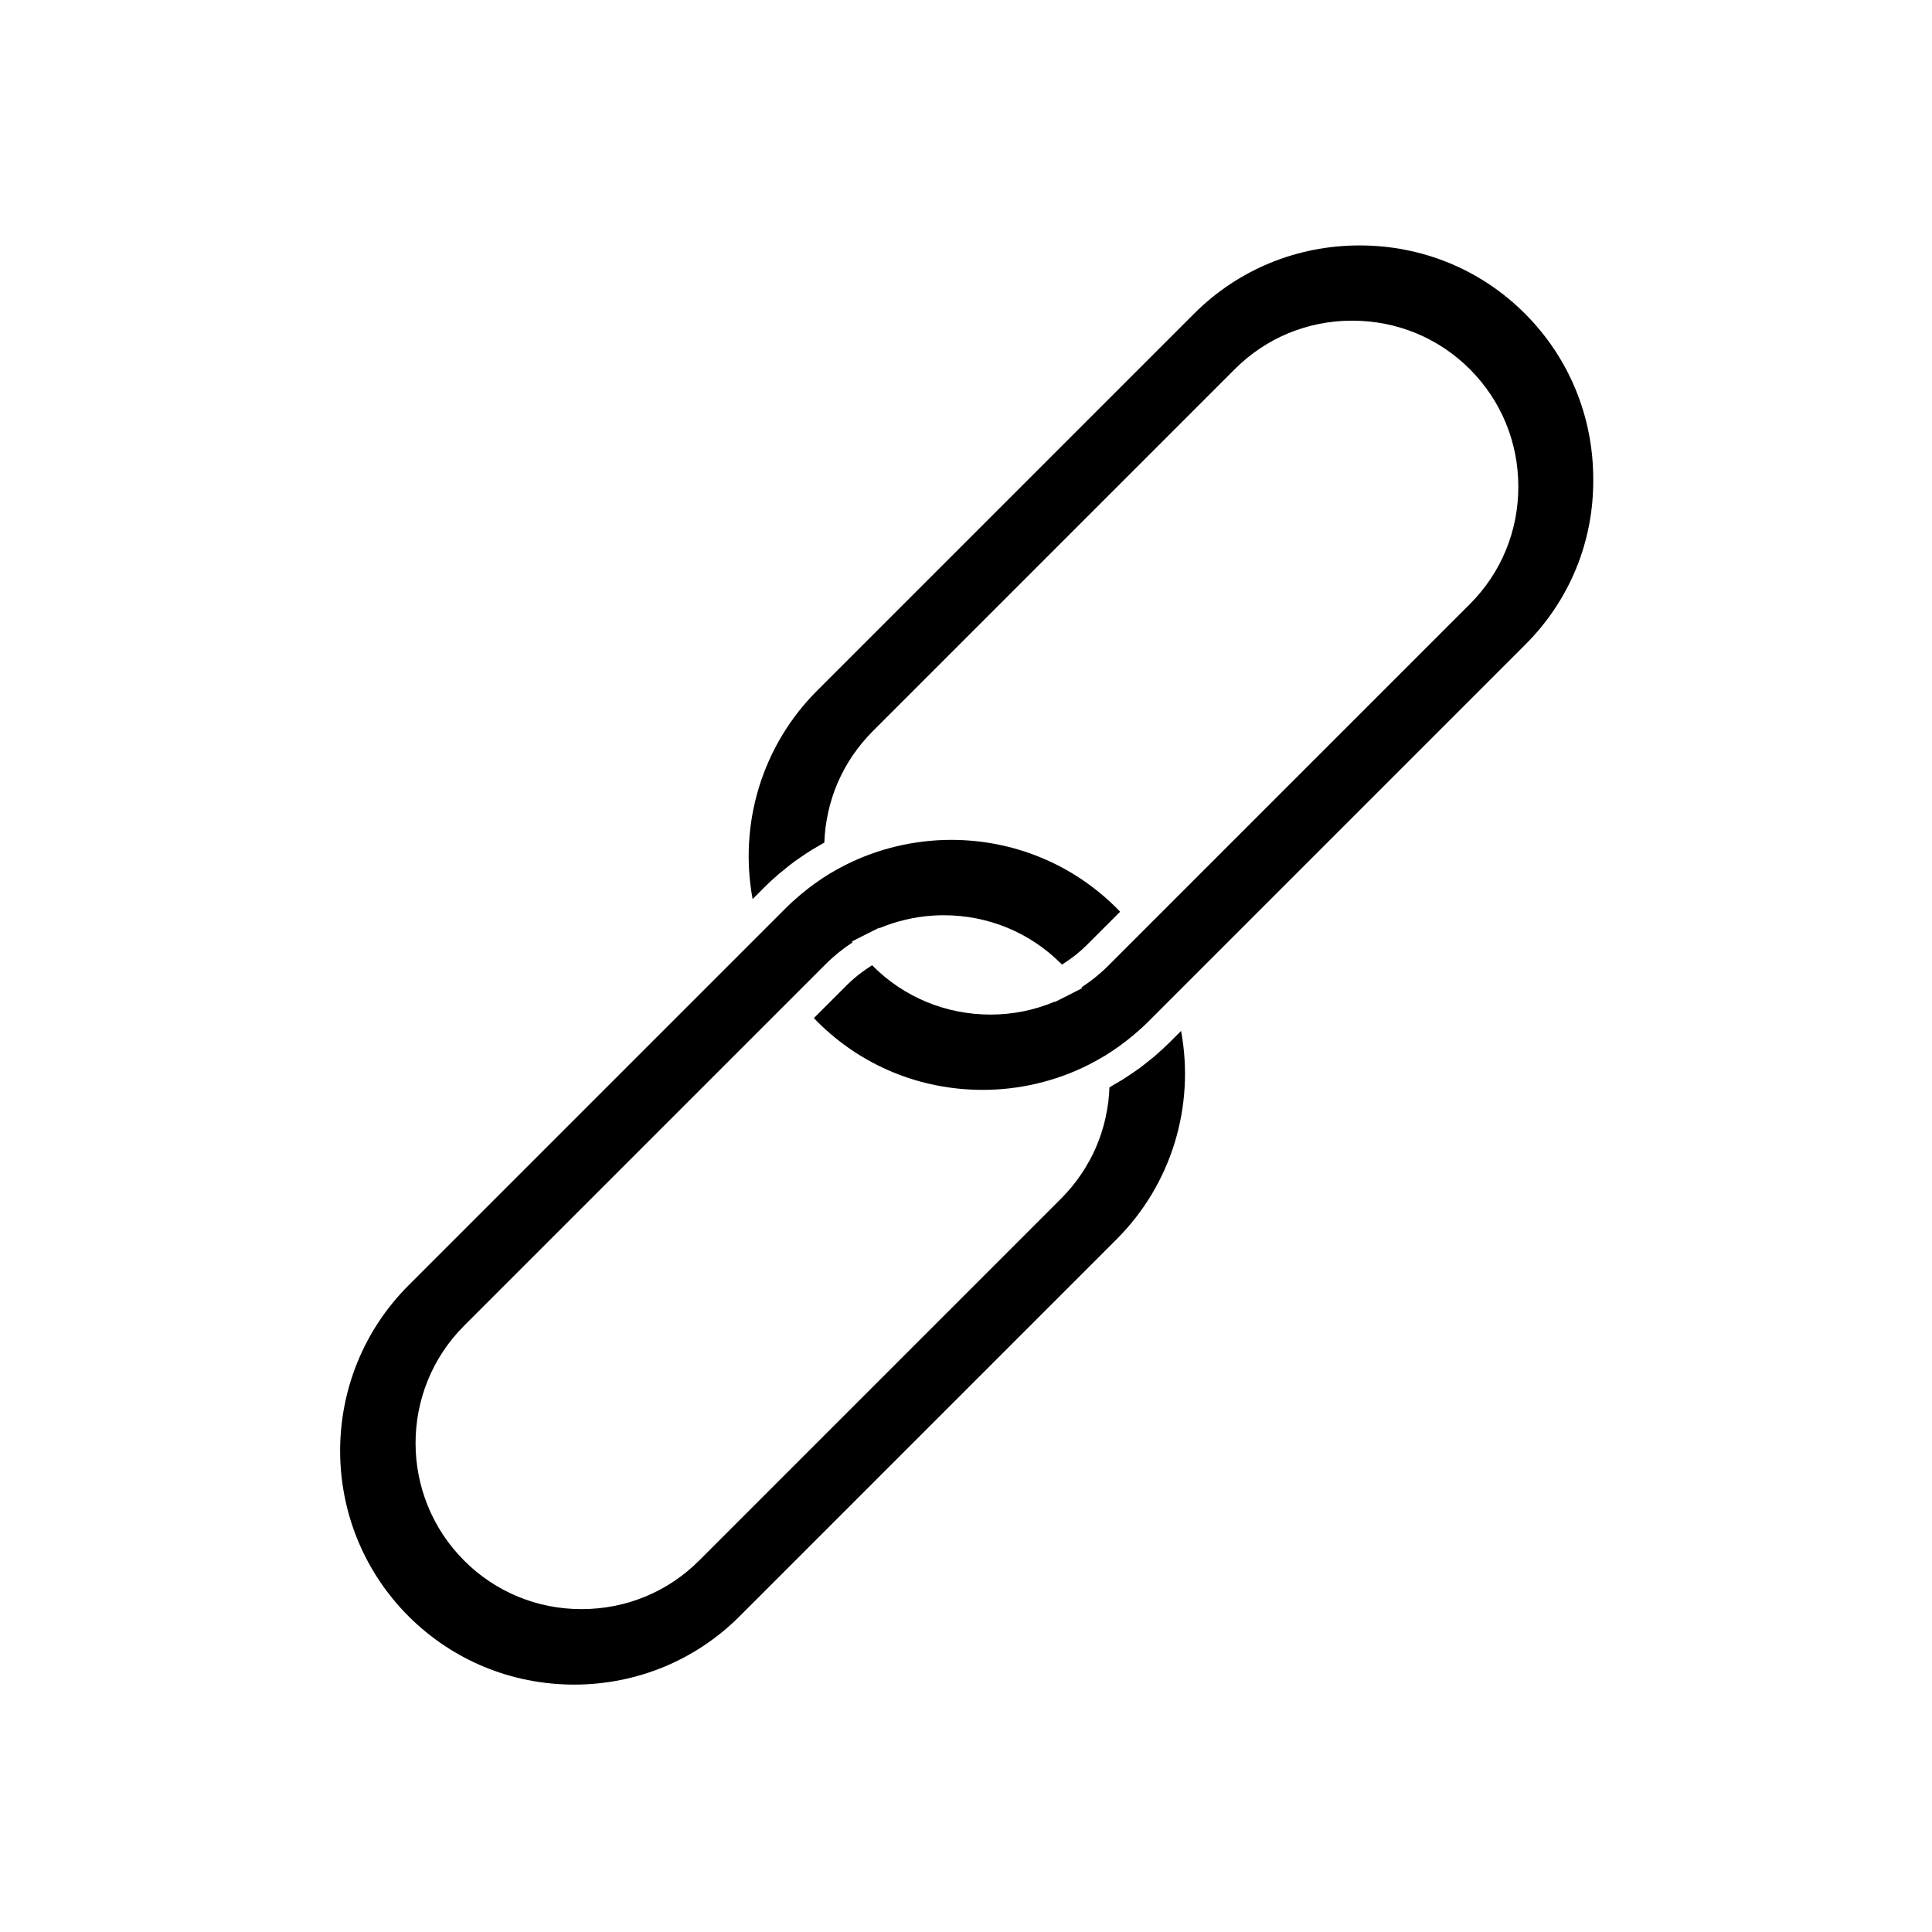
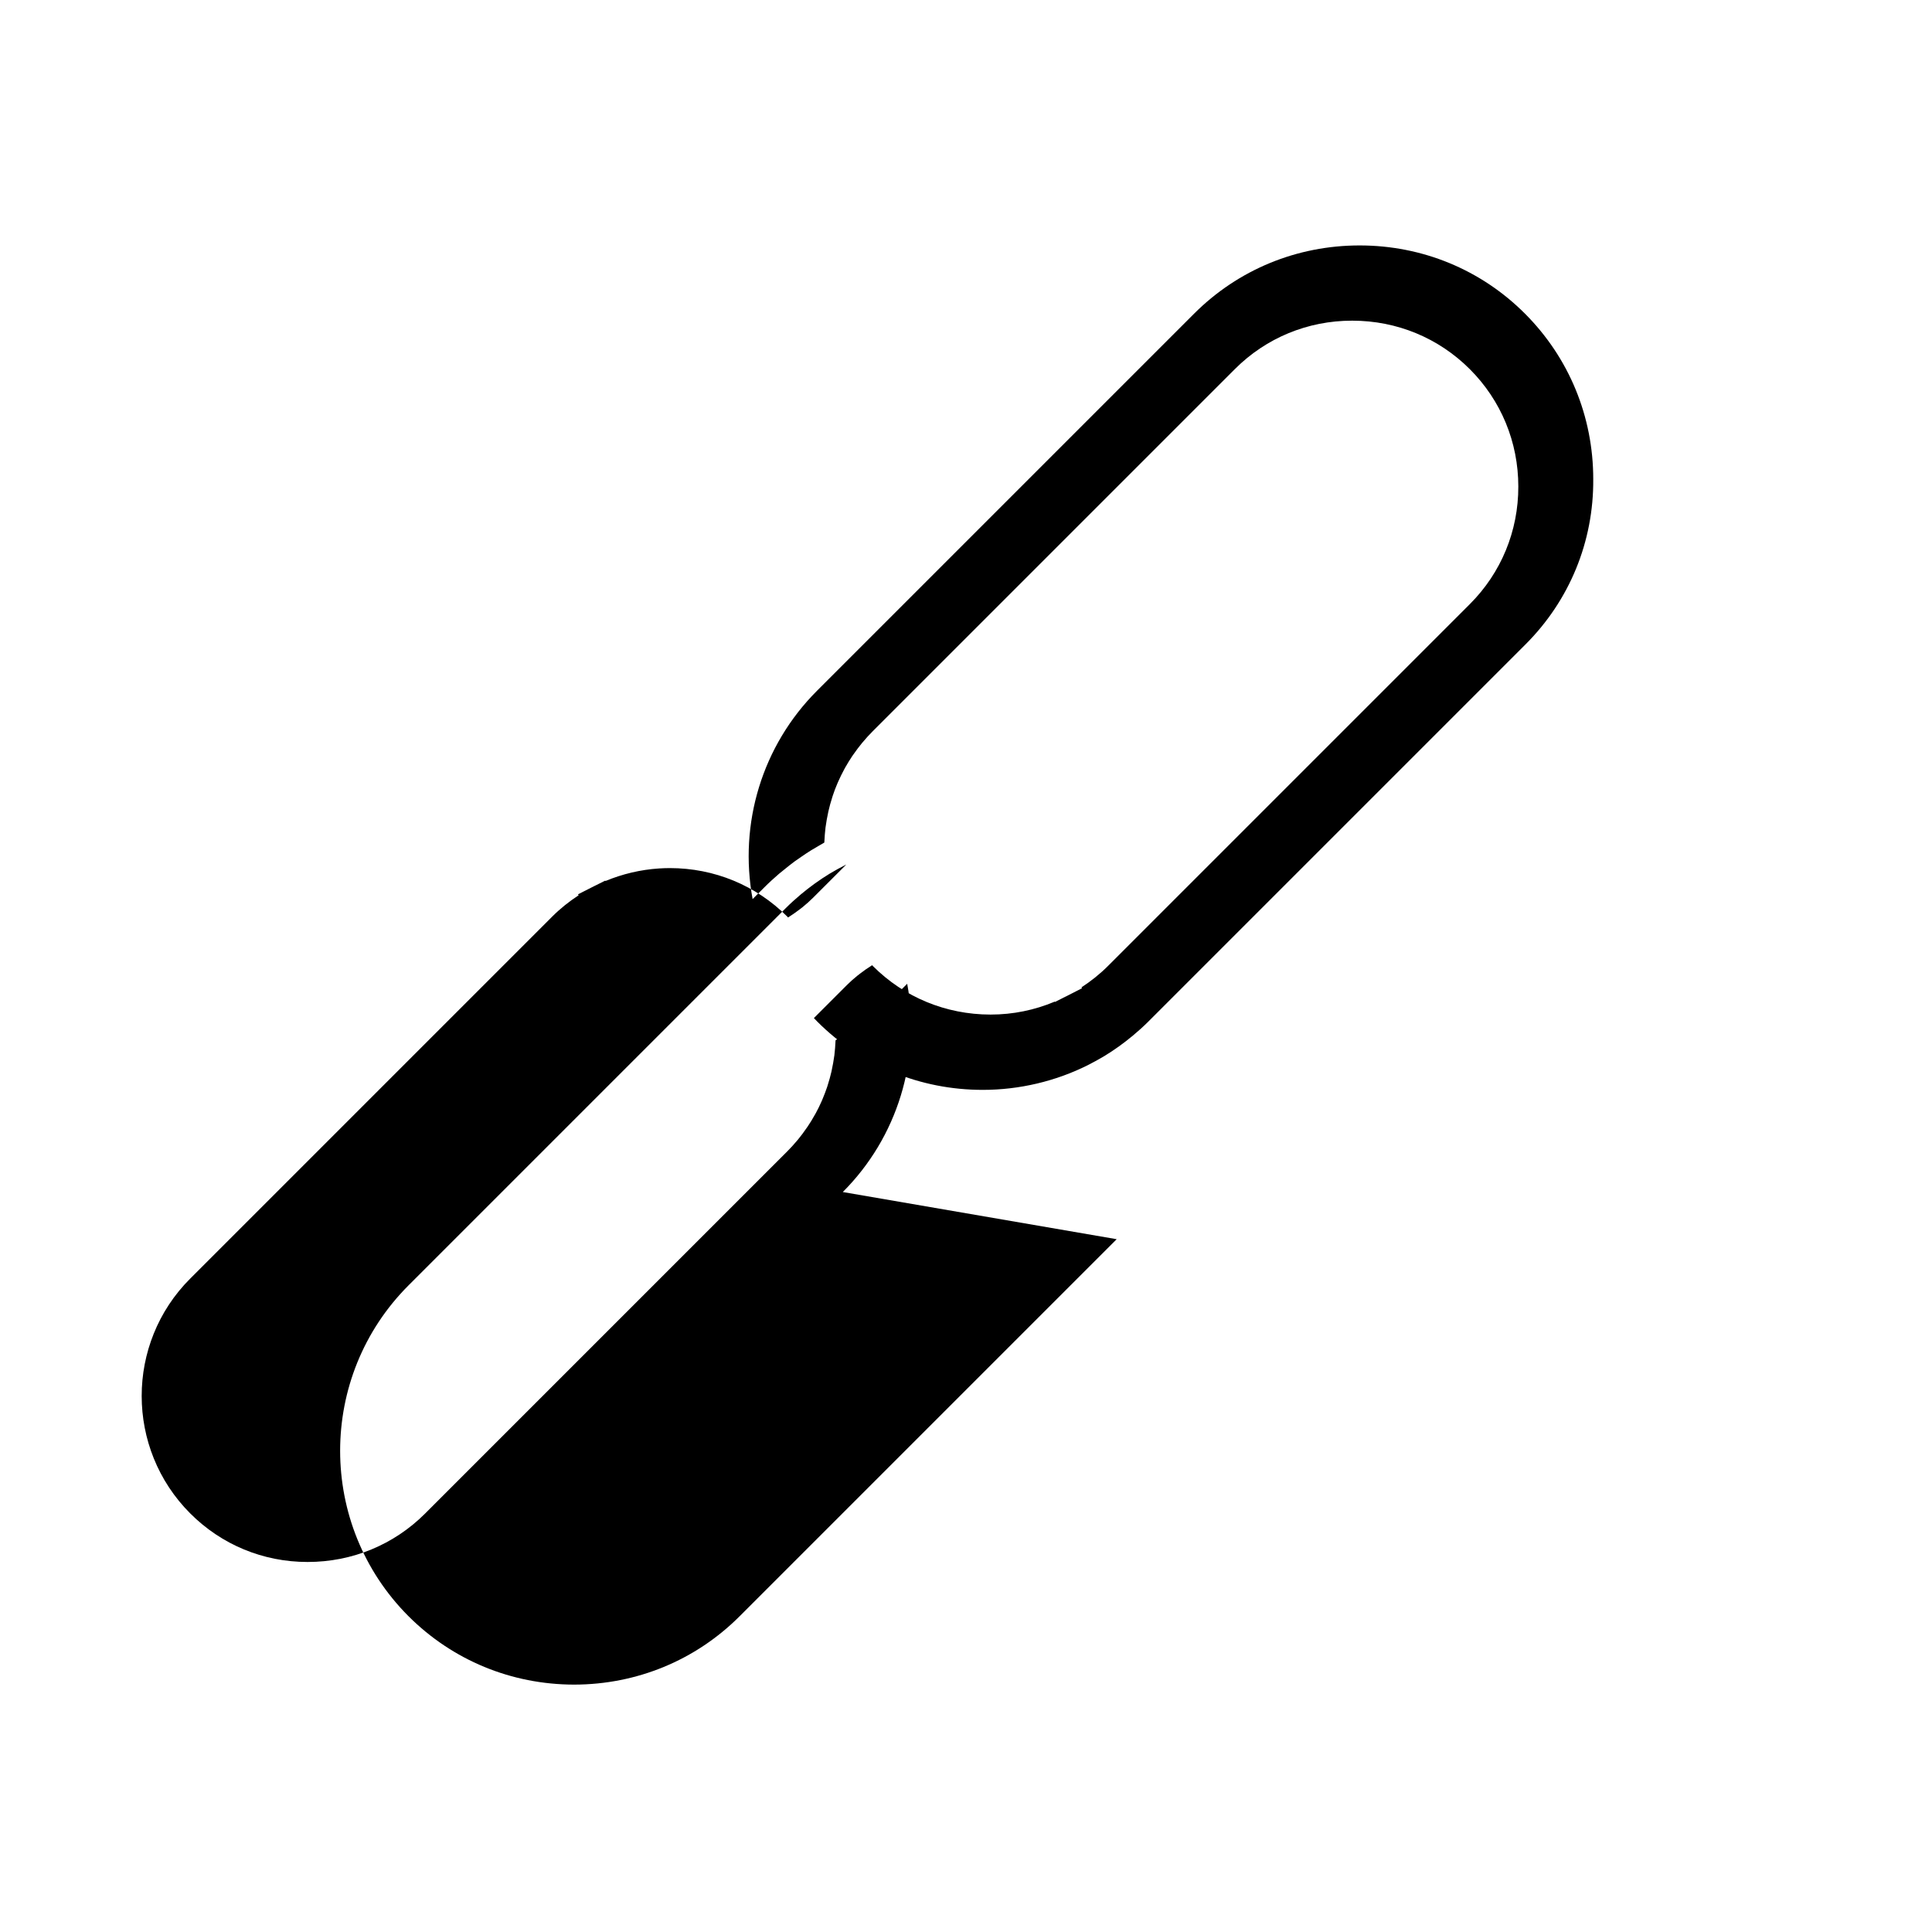
<svg xmlns="http://www.w3.org/2000/svg" fill="#000000" width="800px" height="800px" version="1.1" viewBox="144 144 512 512">
-   <path d="m439.93 472.4-99.934 99.934c-11.652 11.652-27.238 18.086-43.848 18.105-16.629-0.02-32.195-6.453-43.867-18.105-24.188-24.188-24.188-63.527 0-87.715l99.938-99.938c1.277-1.277 2.637-2.5 4.016-3.66 2.422-2.027 4.961-3.856 7.637-5.492 1.398-0.848 2.856-1.633 4.328-2.383l0.059-0.02c8.5-4.269 18.125-6.535 27.809-6.555 16.629 0.02 32.195 6.453 43.867 18.105 0.316 0.316 0.609 0.629 0.906 0.945l-8.797 8.797c-0.887 0.887-1.832 1.711-2.793 2.5-0.254 0.195-0.512 0.395-0.766 0.59-0.926 0.707-1.891 1.379-2.875 2.008-0.059 0.039-0.117 0.078-0.176 0.117-0.078-0.078-0.156-0.156-0.215-0.234-8.285-8.285-19.344-12.852-31.133-12.852h-0.02c-0.945 0-1.891 0.039-2.832 0.098-4.879 0.316-9.703 1.457-14.188 3.324l-0.078-0.098-2.793 1.398h-0.02l-4.41 2.242 0.195 0.234c-2.5 1.633-4.859 3.504-6.988 5.629l-95.961 95.961c-17.16 17.16-17.141 45.086 0.02 62.246 8.285 8.285 19.305 12.852 31.055 12.852h0.059c11.789 0 22.848-4.566 31.113-12.832l95.961-95.961c0.945-0.945 1.812-1.91 2.656-2.914 0.078-0.078 0.156-0.176 0.215-0.254 0.789-0.965 1.535-1.949 2.223-2.973 0.098-0.137 0.195-0.277 0.297-0.414 0.668-0.984 1.301-2.008 1.871-3.051 0.098-0.176 0.195-0.336 0.297-0.512 0.57-1.043 1.082-2.086 1.555-3.168 0.078-0.176 0.156-0.375 0.234-0.551 0.453-1.082 0.887-2.184 1.258-3.305 0.059-0.176 0.117-0.355 0.156-0.512 0.375-1.16 0.688-2.32 0.965-3.504 0.039-0.137 0.059-0.254 0.078-0.395 0.277-1.238 0.492-2.5 0.668-3.758 0-0.039 0-0.078 0.02-0.098 0.156-1.301 0.254-2.598 0.316-3.918 0-0.059 0.02-0.098 0.02-0.156 0.512-0.277 1.004-0.609 1.516-0.906 0.629-0.375 1.277-0.727 1.91-1.121 0.906-0.57 1.789-1.16 2.676-1.77 0.57-0.395 1.141-0.766 1.711-1.18 0.945-0.707 1.871-1.438 2.793-2.184 0.453-0.375 0.926-0.707 1.359-1.102 1.34-1.16 2.656-2.344 3.918-3.602l3.09-3.09c3.691 20.023-2.547 40.668-17.07 55.191zm108.34-157.62-99.938 99.938c-1.301 1.301-2.656 2.519-4.074 3.699-2.402 2.008-4.941 3.836-7.598 5.453-1.418 0.848-2.856 1.633-4.328 2.383l-0.039 0.02c-8.562 4.289-18.184 6.555-27.848 6.555-16.609 0-32.176-6.414-43.848-18.086-0.316-0.316-0.609-0.629-0.906-0.945l8.797-8.797c0.887-0.887 1.832-1.711 2.812-2.5 0.254-0.195 0.512-0.395 0.766-0.59 0.926-0.707 1.891-1.398 2.894-2.008 0.059-0.039 0.098-0.078 0.156-0.117 0.078 0.078 0.156 0.156 0.215 0.234 8.266 8.266 19.324 12.832 31.113 12.852h0.117c5.844 0 11.633-1.18 16.945-3.426l0.078 0.078 2.773-1.398h0.02l4.387-2.242-0.176-0.215c2.5-1.633 4.859-3.504 6.988-5.629l95.961-95.961c8.285-8.285 12.852-19.344 12.832-31.133 0-11.789-4.566-22.828-12.852-31.113-8.285-8.285-19.344-12.852-31.133-12.852h-0.078c-11.75 0-22.77 4.547-31.055 12.832l-95.961 95.961c-0.945 0.945-1.812 1.91-2.656 2.914-0.078 0.078-0.137 0.156-0.215 0.254-0.789 0.965-1.535 1.949-2.242 2.973-0.098 0.137-0.195 0.277-0.297 0.414-0.668 1.004-1.301 2.027-1.891 3.07-0.098 0.176-0.195 0.336-0.277 0.512-0.57 1.043-1.082 2.106-1.555 3.168-0.078 0.176-0.156 0.355-0.234 0.531-0.473 1.082-0.887 2.203-1.258 3.324-0.059 0.176-0.098 0.336-0.156 0.512-0.375 1.16-0.688 2.32-0.965 3.523-0.02 0.117-0.059 0.254-0.078 0.375-0.277 1.238-0.492 2.5-0.668 3.777 0 0.039 0 0.078-0.02 0.098-0.156 1.301-0.254 2.598-0.316 3.918 0 0.059-0.02 0.098-0.02 0.156-0.531 0.297-1.023 0.609-1.555 0.906-0.629 0.355-1.258 0.727-1.871 1.102-0.926 0.57-1.832 1.18-2.715 1.789-0.551 0.395-1.121 0.766-1.672 1.16-0.965 0.707-1.891 1.457-2.832 2.223-0.453 0.355-0.906 0.707-1.34 1.082-1.34 1.16-2.656 2.344-3.918 3.621l-3.09 3.09c-3.699-20.035 2.539-40.68 17.062-55.203l99.934-99.934c11.672-11.672 27.238-18.086 43.867-18.086 16.609 0 32.176 6.414 43.828 18.086 11.652 11.672 18.086 27.238 18.086 43.848 0.125 16.566-6.293 32.152-17.961 43.805z" />
+   <path d="m439.93 472.4-99.934 99.934c-11.652 11.652-27.238 18.086-43.848 18.105-16.629-0.02-32.195-6.453-43.867-18.105-24.188-24.188-24.188-63.527 0-87.715l99.938-99.938c1.277-1.277 2.637-2.5 4.016-3.66 2.422-2.027 4.961-3.856 7.637-5.492 1.398-0.848 2.856-1.633 4.328-2.383l0.059-0.02l-8.797 8.797c-0.887 0.887-1.832 1.711-2.793 2.5-0.254 0.195-0.512 0.395-0.766 0.59-0.926 0.707-1.891 1.379-2.875 2.008-0.059 0.039-0.117 0.078-0.176 0.117-0.078-0.078-0.156-0.156-0.215-0.234-8.285-8.285-19.344-12.852-31.133-12.852h-0.02c-0.945 0-1.891 0.039-2.832 0.098-4.879 0.316-9.703 1.457-14.188 3.324l-0.078-0.098-2.793 1.398h-0.02l-4.41 2.242 0.195 0.234c-2.5 1.633-4.859 3.504-6.988 5.629l-95.961 95.961c-17.16 17.16-17.141 45.086 0.02 62.246 8.285 8.285 19.305 12.852 31.055 12.852h0.059c11.789 0 22.848-4.566 31.113-12.832l95.961-95.961c0.945-0.945 1.812-1.91 2.656-2.914 0.078-0.078 0.156-0.176 0.215-0.254 0.789-0.965 1.535-1.949 2.223-2.973 0.098-0.137 0.195-0.277 0.297-0.414 0.668-0.984 1.301-2.008 1.871-3.051 0.098-0.176 0.195-0.336 0.297-0.512 0.57-1.043 1.082-2.086 1.555-3.168 0.078-0.176 0.156-0.375 0.234-0.551 0.453-1.082 0.887-2.184 1.258-3.305 0.059-0.176 0.117-0.355 0.156-0.512 0.375-1.16 0.688-2.32 0.965-3.504 0.039-0.137 0.059-0.254 0.078-0.395 0.277-1.238 0.492-2.5 0.668-3.758 0-0.039 0-0.078 0.02-0.098 0.156-1.301 0.254-2.598 0.316-3.918 0-0.059 0.02-0.098 0.02-0.156 0.512-0.277 1.004-0.609 1.516-0.906 0.629-0.375 1.277-0.727 1.91-1.121 0.906-0.57 1.789-1.16 2.676-1.77 0.57-0.395 1.141-0.766 1.711-1.18 0.945-0.707 1.871-1.438 2.793-2.184 0.453-0.375 0.926-0.707 1.359-1.102 1.34-1.16 2.656-2.344 3.918-3.602l3.09-3.09c3.691 20.023-2.547 40.668-17.07 55.191zm108.34-157.62-99.938 99.938c-1.301 1.301-2.656 2.519-4.074 3.699-2.402 2.008-4.941 3.836-7.598 5.453-1.418 0.848-2.856 1.633-4.328 2.383l-0.039 0.02c-8.562 4.289-18.184 6.555-27.848 6.555-16.609 0-32.176-6.414-43.848-18.086-0.316-0.316-0.609-0.629-0.906-0.945l8.797-8.797c0.887-0.887 1.832-1.711 2.812-2.5 0.254-0.195 0.512-0.395 0.766-0.59 0.926-0.707 1.891-1.398 2.894-2.008 0.059-0.039 0.098-0.078 0.156-0.117 0.078 0.078 0.156 0.156 0.215 0.234 8.266 8.266 19.324 12.832 31.113 12.852h0.117c5.844 0 11.633-1.18 16.945-3.426l0.078 0.078 2.773-1.398h0.02l4.387-2.242-0.176-0.215c2.5-1.633 4.859-3.504 6.988-5.629l95.961-95.961c8.285-8.285 12.852-19.344 12.832-31.133 0-11.789-4.566-22.828-12.852-31.113-8.285-8.285-19.344-12.852-31.133-12.852h-0.078c-11.75 0-22.77 4.547-31.055 12.832l-95.961 95.961c-0.945 0.945-1.812 1.91-2.656 2.914-0.078 0.078-0.137 0.156-0.215 0.254-0.789 0.965-1.535 1.949-2.242 2.973-0.098 0.137-0.195 0.277-0.297 0.414-0.668 1.004-1.301 2.027-1.891 3.07-0.098 0.176-0.195 0.336-0.277 0.512-0.57 1.043-1.082 2.106-1.555 3.168-0.078 0.176-0.156 0.355-0.234 0.531-0.473 1.082-0.887 2.203-1.258 3.324-0.059 0.176-0.098 0.336-0.156 0.512-0.375 1.16-0.688 2.32-0.965 3.523-0.02 0.117-0.059 0.254-0.078 0.375-0.277 1.238-0.492 2.5-0.668 3.777 0 0.039 0 0.078-0.02 0.098-0.156 1.301-0.254 2.598-0.316 3.918 0 0.059-0.02 0.098-0.02 0.156-0.531 0.297-1.023 0.609-1.555 0.906-0.629 0.355-1.258 0.727-1.871 1.102-0.926 0.57-1.832 1.18-2.715 1.789-0.551 0.395-1.121 0.766-1.672 1.16-0.965 0.707-1.891 1.457-2.832 2.223-0.453 0.355-0.906 0.707-1.34 1.082-1.34 1.16-2.656 2.344-3.918 3.621l-3.09 3.09c-3.699-20.035 2.539-40.68 17.062-55.203l99.934-99.934c11.672-11.672 27.238-18.086 43.867-18.086 16.609 0 32.176 6.414 43.828 18.086 11.652 11.672 18.086 27.238 18.086 43.848 0.125 16.566-6.293 32.152-17.961 43.805z" />
</svg>